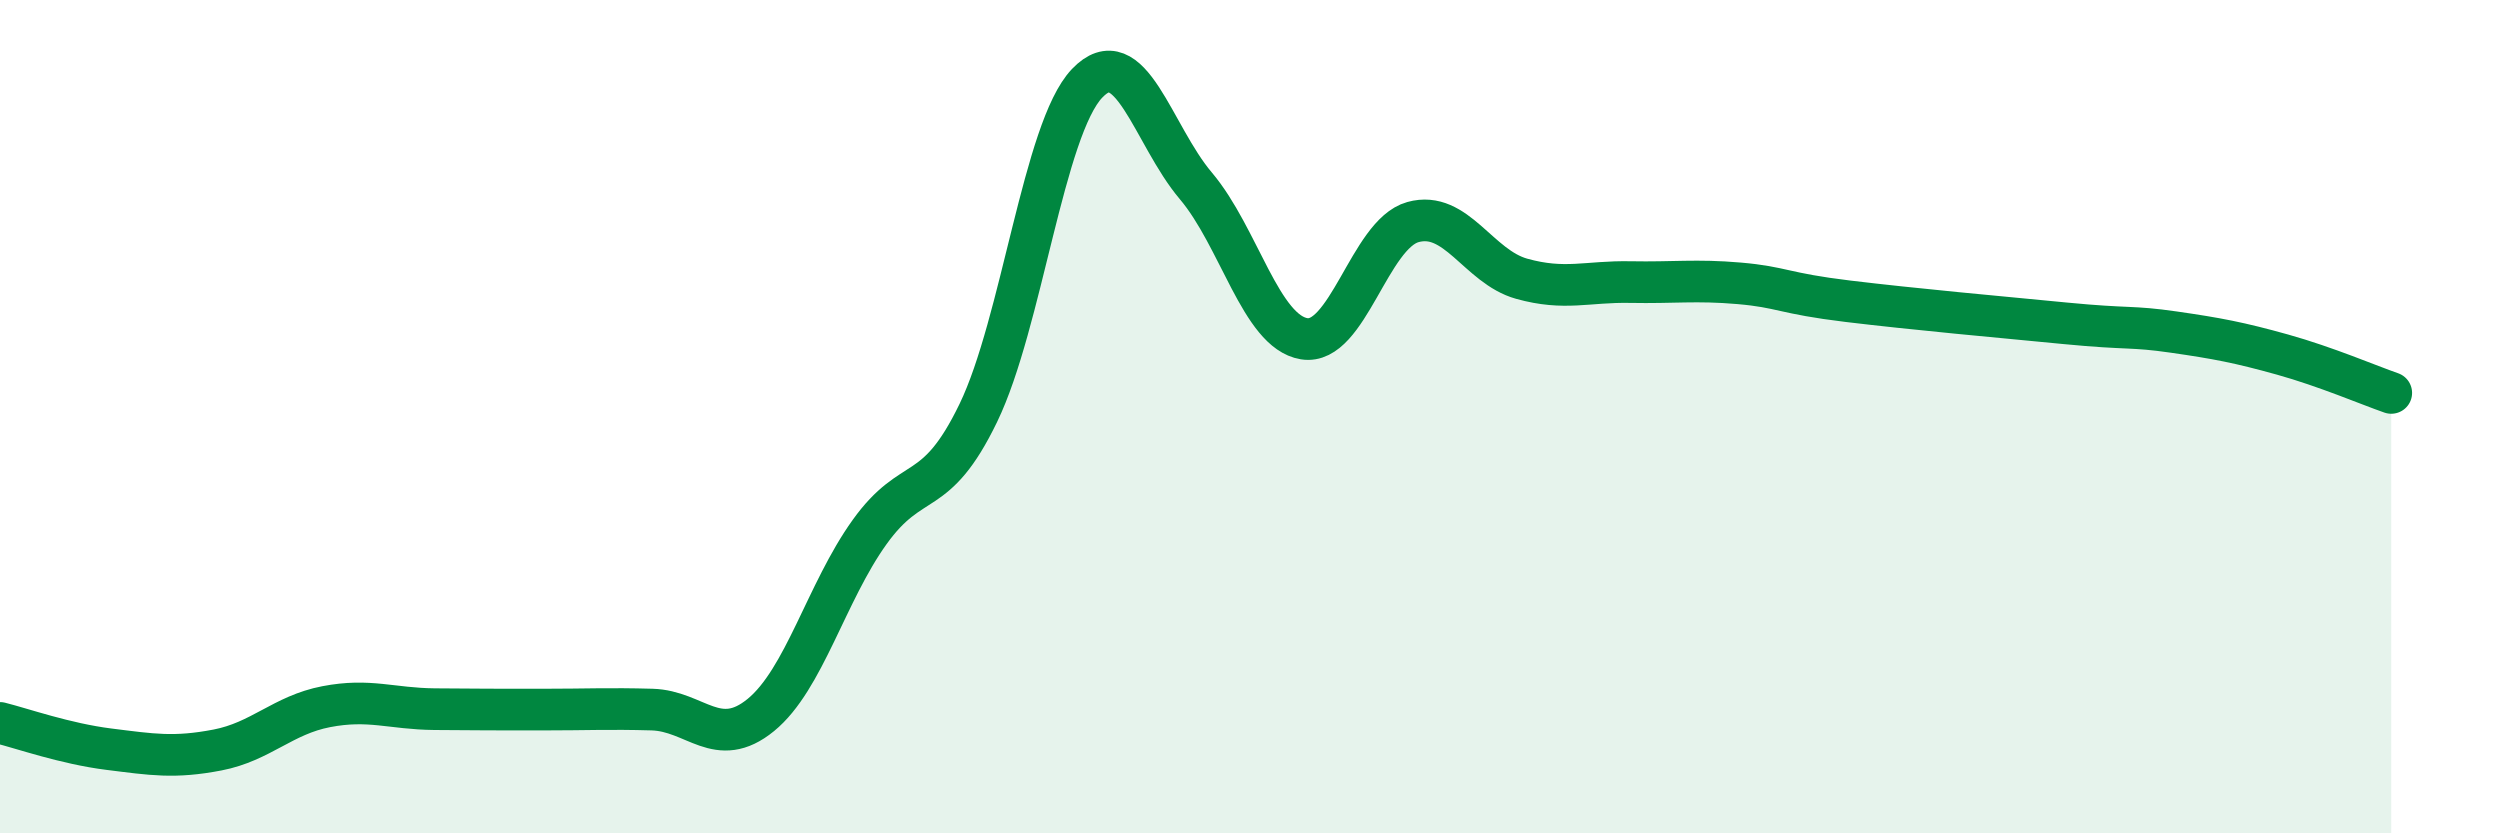
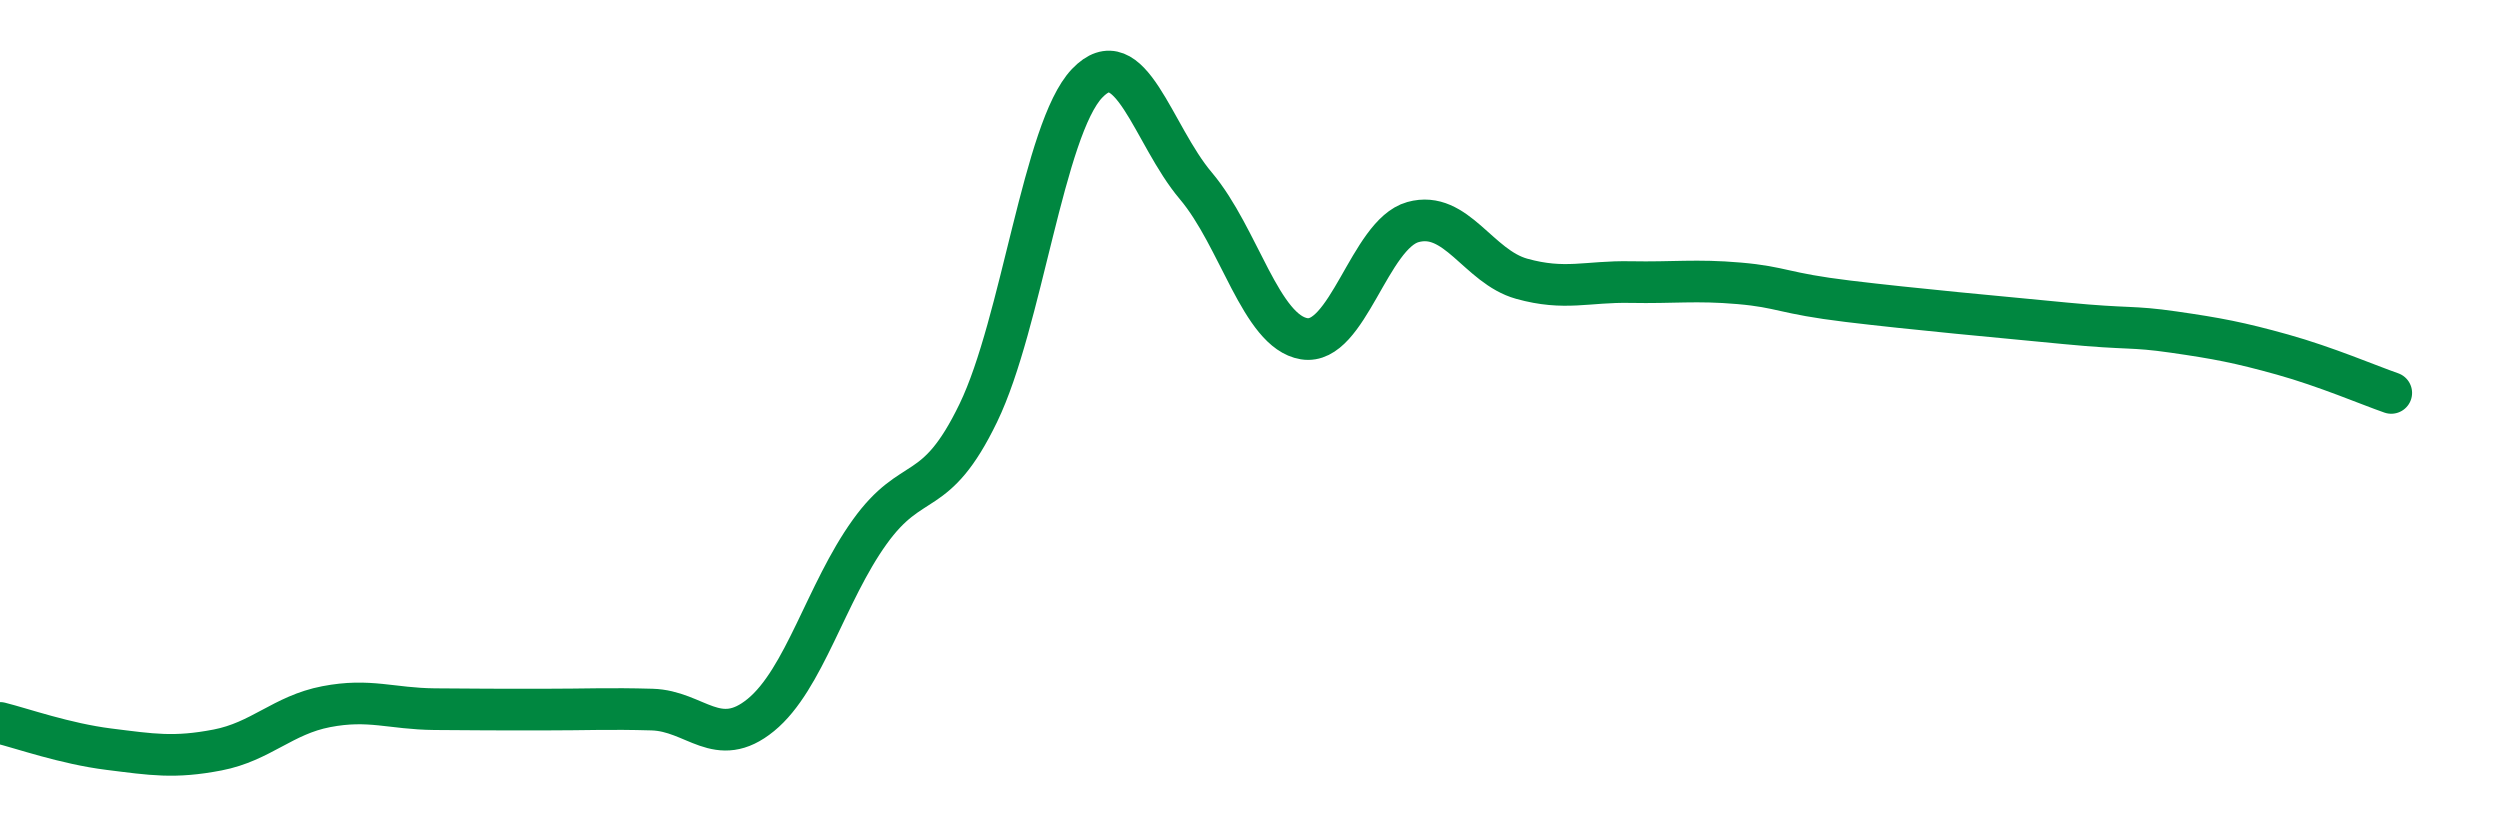
<svg xmlns="http://www.w3.org/2000/svg" width="60" height="20" viewBox="0 0 60 20">
-   <path d="M 0,17.35 C 0.52,17.48 1.57,17.85 2.61,17.98 C 3.65,18.11 4.18,18.2 5.22,18 C 6.26,17.8 6.79,17.16 7.83,16.96 C 8.87,16.76 9.39,17.01 10.43,17.02 C 11.47,17.03 12,17.03 13.04,17.03 C 14.08,17.03 14.61,17 15.65,17.03 C 16.69,17.06 17.22,18.01 18.26,17.16 C 19.3,16.31 19.83,14.22 20.87,12.77 C 21.91,11.32 22.44,12.06 23.48,9.91 C 24.52,7.76 25.05,3.09 26.09,2 C 27.13,0.91 27.66,3.23 28.7,4.46 C 29.74,5.69 30.26,7.96 31.3,8.13 C 32.34,8.3 32.87,5.62 33.91,5.33 C 34.95,5.04 35.48,6.4 36.52,6.69 C 37.56,6.98 38.09,6.75 39.13,6.77 C 40.17,6.79 40.7,6.71 41.74,6.8 C 42.78,6.89 42.78,7.04 44.35,7.23 C 45.92,7.42 48.01,7.61 49.57,7.76 C 51.13,7.91 51.13,7.82 52.17,7.97 C 53.21,8.12 53.74,8.22 54.78,8.51 C 55.82,8.8 56.87,9.25 57.39,9.43L57.39 20L0 20Z" fill="#008740" opacity="0.1" stroke-linecap="round" stroke-linejoin="round" />
  <path d="M 0,17.35 C 0.52,17.48 1.57,17.85 2.61,17.98 C 3.65,18.11 4.18,18.2 5.22,18 C 6.26,17.8 6.79,17.16 7.83,16.96 C 8.87,16.76 9.39,17.01 10.43,17.02 C 11.47,17.03 12,17.03 13.04,17.03 C 14.08,17.03 14.61,17 15.65,17.03 C 16.69,17.06 17.22,18.01 18.26,17.16 C 19.3,16.31 19.83,14.22 20.87,12.77 C 21.91,11.32 22.44,12.06 23.48,9.91 C 24.52,7.76 25.05,3.09 26.09,2 C 27.13,0.91 27.66,3.23 28.7,4.46 C 29.74,5.69 30.26,7.96 31.3,8.13 C 32.34,8.3 32.87,5.62 33.91,5.33 C 34.95,5.04 35.48,6.4 36.52,6.69 C 37.56,6.98 38.09,6.75 39.13,6.77 C 40.17,6.79 40.7,6.71 41.74,6.8 C 42.78,6.89 42.78,7.04 44.35,7.23 C 45.92,7.42 48.01,7.61 49.57,7.76 C 51.13,7.91 51.13,7.82 52.17,7.97 C 53.21,8.12 53.74,8.22 54.78,8.51 C 55.82,8.8 56.87,9.25 57.39,9.43" stroke="#008740" stroke-width="1" fill="none" stroke-linecap="round" stroke-linejoin="round" />
</svg>